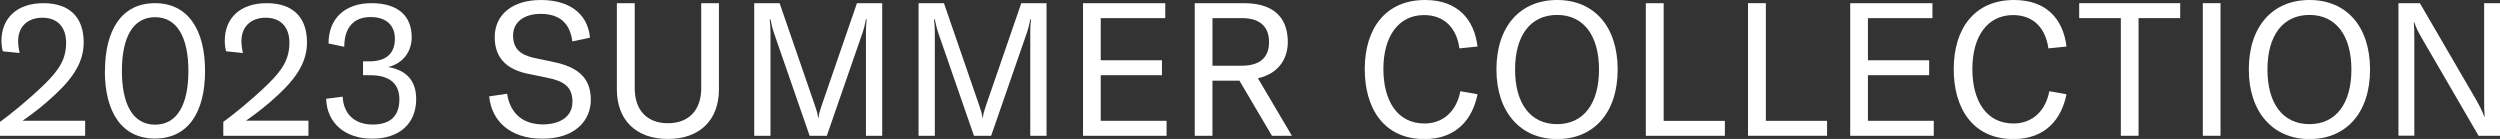
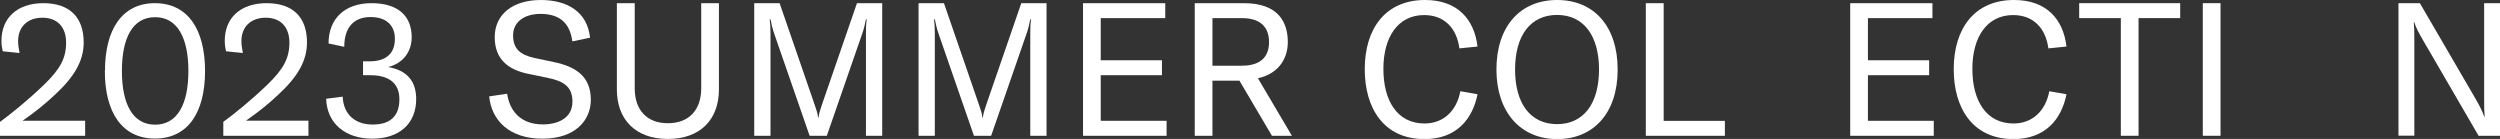
<svg xmlns="http://www.w3.org/2000/svg" id="_レイヤー_2" data-name="レイヤー 2" viewBox="0 0 189.1 10.51">
  <rect x="0" y="0" width="189.1" height="10.51" fill="#333333" stroke="none" />
  <defs>
    <style>
      .cls-1 {
        fill: #fff;
      }
    </style>
  </defs>
  <g id="text">
    <g>
      <path class="cls-1" d="m3.33,6.41c1.24-1.2,1.67-2.02,1.67-3.19s-.66-1.88-1.79-1.88-1.84.69-1.84,1.77c0,.25.04.55.11.9l-1.27-.13c-.07-.28-.1-.54-.1-.79C.11,1.36,1.3.24,3.28.24s3.05,1.06,3.05,2.97c0,1.38-.69,2.59-2.2,3.98-.76.71-1.46,1.27-2.42,1.94h4.73v1.14H0v-1.05c.81-.59,2.08-1.61,3.33-2.81Z" />
      <path class="cls-1" d="m7.94,5.37C7.94,2.22,9.24.24,11.72.24s3.79,1.98,3.79,5.13-1.3,5.11-3.79,5.11-3.79-1.98-3.79-5.11Zm3.79,4.06c1.7,0,2.52-1.57,2.52-4.06s-.82-4.07-2.52-4.07-2.51,1.57-2.51,4.07.82,4.06,2.51,4.06Z" />
      <path class="cls-1" d="m20.22,6.41c1.24-1.2,1.67-2.02,1.67-3.19s-.66-1.88-1.79-1.88-1.84.69-1.84,1.77c0,.25.04.55.11.9l-1.27-.13c-.07-.28-.1-.54-.1-.79,0-1.74,1.19-2.85,3.17-2.85s3.05,1.06,3.05,2.97c0,1.38-.69,2.59-2.2,3.98-.76.71-1.46,1.27-2.42,1.94h4.73v1.14h-6.44v-1.05c.81-.59,2.08-1.61,3.33-2.81Z" />
      <path class="cls-1" d="m24.68,7.47l1.24-.16c.06,1.33.92,2.11,2.27,2.11s2.02-.66,2.02-1.91c0-1.17-.73-1.82-2.2-1.82h-.55v-1.05h.49c1.31,0,1.92-.65,1.92-1.7s-.68-1.65-1.84-1.65c-1.27,0-1.99.79-1.99,2.25l-1.19-.25c0-1.89,1.24-3.05,3.25-3.05s3.04.97,3.04,2.57c0,1.13-.68,1.99-1.78,2.26,1.37.24,2.12,1.02,2.12,2.42,0,1.88-1.29,3-3.33,3s-3.42-1.17-3.48-3.01Z" />
      <path class="cls-1" d="m37,7.29l1.36-.2c.18,1.23.95,2.32,2.71,2.32,1.09,0,2.23-.45,2.23-1.72,0-1.19-.74-1.57-1.91-1.81l-1.46-.3c-1.43-.3-2.51-1.05-2.51-2.77s1.36-2.81,3.49-2.81c1.99,0,3.52.89,3.72,2.85l-1.34.28c-.17-1.34-.92-2.08-2.4-2.08-1.23,0-2.08.61-2.08,1.62s.52,1.48,1.64,1.72l1.47.31c1.55.33,2.77,1.02,2.77,2.84,0,1.55-1.16,2.95-3.66,2.95s-3.86-1.38-4.03-3.22Z" />
      <path class="cls-1" d="m48.01.24v6.44c0,1.61.89,2.64,2.51,2.64s2.52-1.03,2.52-2.64V.24h1.34v6.53c0,2.23-1.37,3.74-3.86,3.74s-3.86-1.51-3.86-3.74V.24h1.34Z" />
      <path class="cls-1" d="m57.06.24h1.91l2.66,7.71c.17.49.2.58.25.95h.03c.06-.37.08-.45.25-.95l2.66-7.71h1.91v10.03h-1.23V2.53c0-.41.01-.75.06-1.07h-.06c-.03.2-.17.81-.3,1.14l-2.66,7.67h-1.3l-2.66-7.67c-.13-.34-.27-.95-.3-1.14h-.06c.04.32.06.66.06,1.07v7.74h-1.23V.24Z" />
      <path class="cls-1" d="m69.49.24h1.91l2.66,7.71c.17.49.2.58.25.95h.03c.06-.37.08-.45.25-.95l2.66-7.71h1.91v10.03h-1.23V2.53c0-.41.01-.75.06-1.07h-.06c-.03.2-.17.81-.3,1.14l-2.66,7.67h-1.3l-2.66-7.67c-.13-.34-.27-.95-.3-1.14h-.06c.04.32.06.66.06,1.07v7.74h-1.23V.24Z" />
      <path class="cls-1" d="m88.24,9.14v1.13h-6.32V.24h6.22v1.13h-4.88v3.19h4.63v1.13h-4.63v3.45h4.97Z" />
      <path class="cls-1" d="m90.37.24h3.72c2.63,0,3.32,1.47,3.32,2.94,0,1.13-.58,2.36-2.26,2.74l2.57,4.35h-1.51l-2.46-4.17h-2.04v4.17h-1.34V.24Zm3.56,4.73c1.55,0,2.06-.79,2.06-1.79s-.52-1.81-2.06-1.81h-2.22v3.6h2.22Z" />
      <path class="cls-1" d="m103.23,5.23c0-3.08,1.58-5.23,4.56-5.23,2.44,0,3.72,1.44,3.97,3.52l-1.37.14c-.2-1.51-1.12-2.52-2.67-2.52-1.96,0-3.08,1.64-3.08,4.07s1.06,4.13,3.11,4.13c1.43,0,2.43-.95,2.71-2.44l1.3.23c-.38,1.89-1.6,3.39-4.01,3.39-3.11,0-4.52-2.37-4.52-5.28Z" />
      <path class="cls-1" d="m113.19,5.26c0-3.28,1.81-5.26,4.59-5.26s4.58,1.98,4.58,5.26-1.81,5.26-4.58,5.26-4.59-2.05-4.59-5.26Zm4.59,4.13c2.01,0,3.17-1.57,3.17-4.13s-1.16-4.13-3.17-4.13-3.18,1.55-3.18,4.13,1.17,4.13,3.18,4.13Z" />
      <path class="cls-1" d="m124.5.24h1.34v8.9h4.63v1.13h-5.98V.24Z" />
-       <path class="cls-1" d="m132.23.24h1.34v8.9h4.63v1.13h-5.98V.24Z" />
      <path class="cls-1" d="m146.27,9.14v1.13h-6.32V.24h6.22v1.13h-4.88v3.19h4.63v1.13h-4.63v3.45h4.97Z" />
      <path class="cls-1" d="m147.78,5.23c0-3.08,1.58-5.23,4.56-5.23,2.45,0,3.72,1.44,3.97,3.52l-1.37.14c-.2-1.51-1.12-2.52-2.67-2.52-1.96,0-3.08,1.64-3.08,4.07s1.06,4.13,3.11,4.13c1.43,0,2.43-.95,2.71-2.44l1.3.23c-.38,1.89-1.6,3.39-4.01,3.39-3.11,0-4.52-2.37-4.52-5.28Z" />
      <path class="cls-1" d="m157.27.24h7.64v1.13h-3.15v8.9h-1.34V1.37h-3.15V.24Z" />
      <path class="cls-1" d="m166.62,10.27V.24h1.34v10.03h-1.34Z" />
-       <path class="cls-1" d="m170.1,5.26c0-3.28,1.81-5.26,4.59-5.26s4.58,1.98,4.58,5.26-1.81,5.26-4.58,5.26-4.59-2.05-4.59-5.26Zm4.59,4.13c2.01,0,3.17-1.57,3.17-4.13s-1.16-4.13-3.17-4.13-3.18,1.55-3.18,4.13,1.17,4.13,3.18,4.13Z" />
      <path class="cls-1" d="m181.42.24h1.62l4.25,7.3c.28.49.47.86.62,1.29h.03c-.03-.35-.04-.72-.04-1.33V.24h1.2v10.03h-1.62l-4.25-7.31c-.28-.49-.47-.83-.62-1.29h-.03c.03.35.04.72.04,1.33v7.26h-1.2V.24Z" />
    </g>
  </g>
</svg>